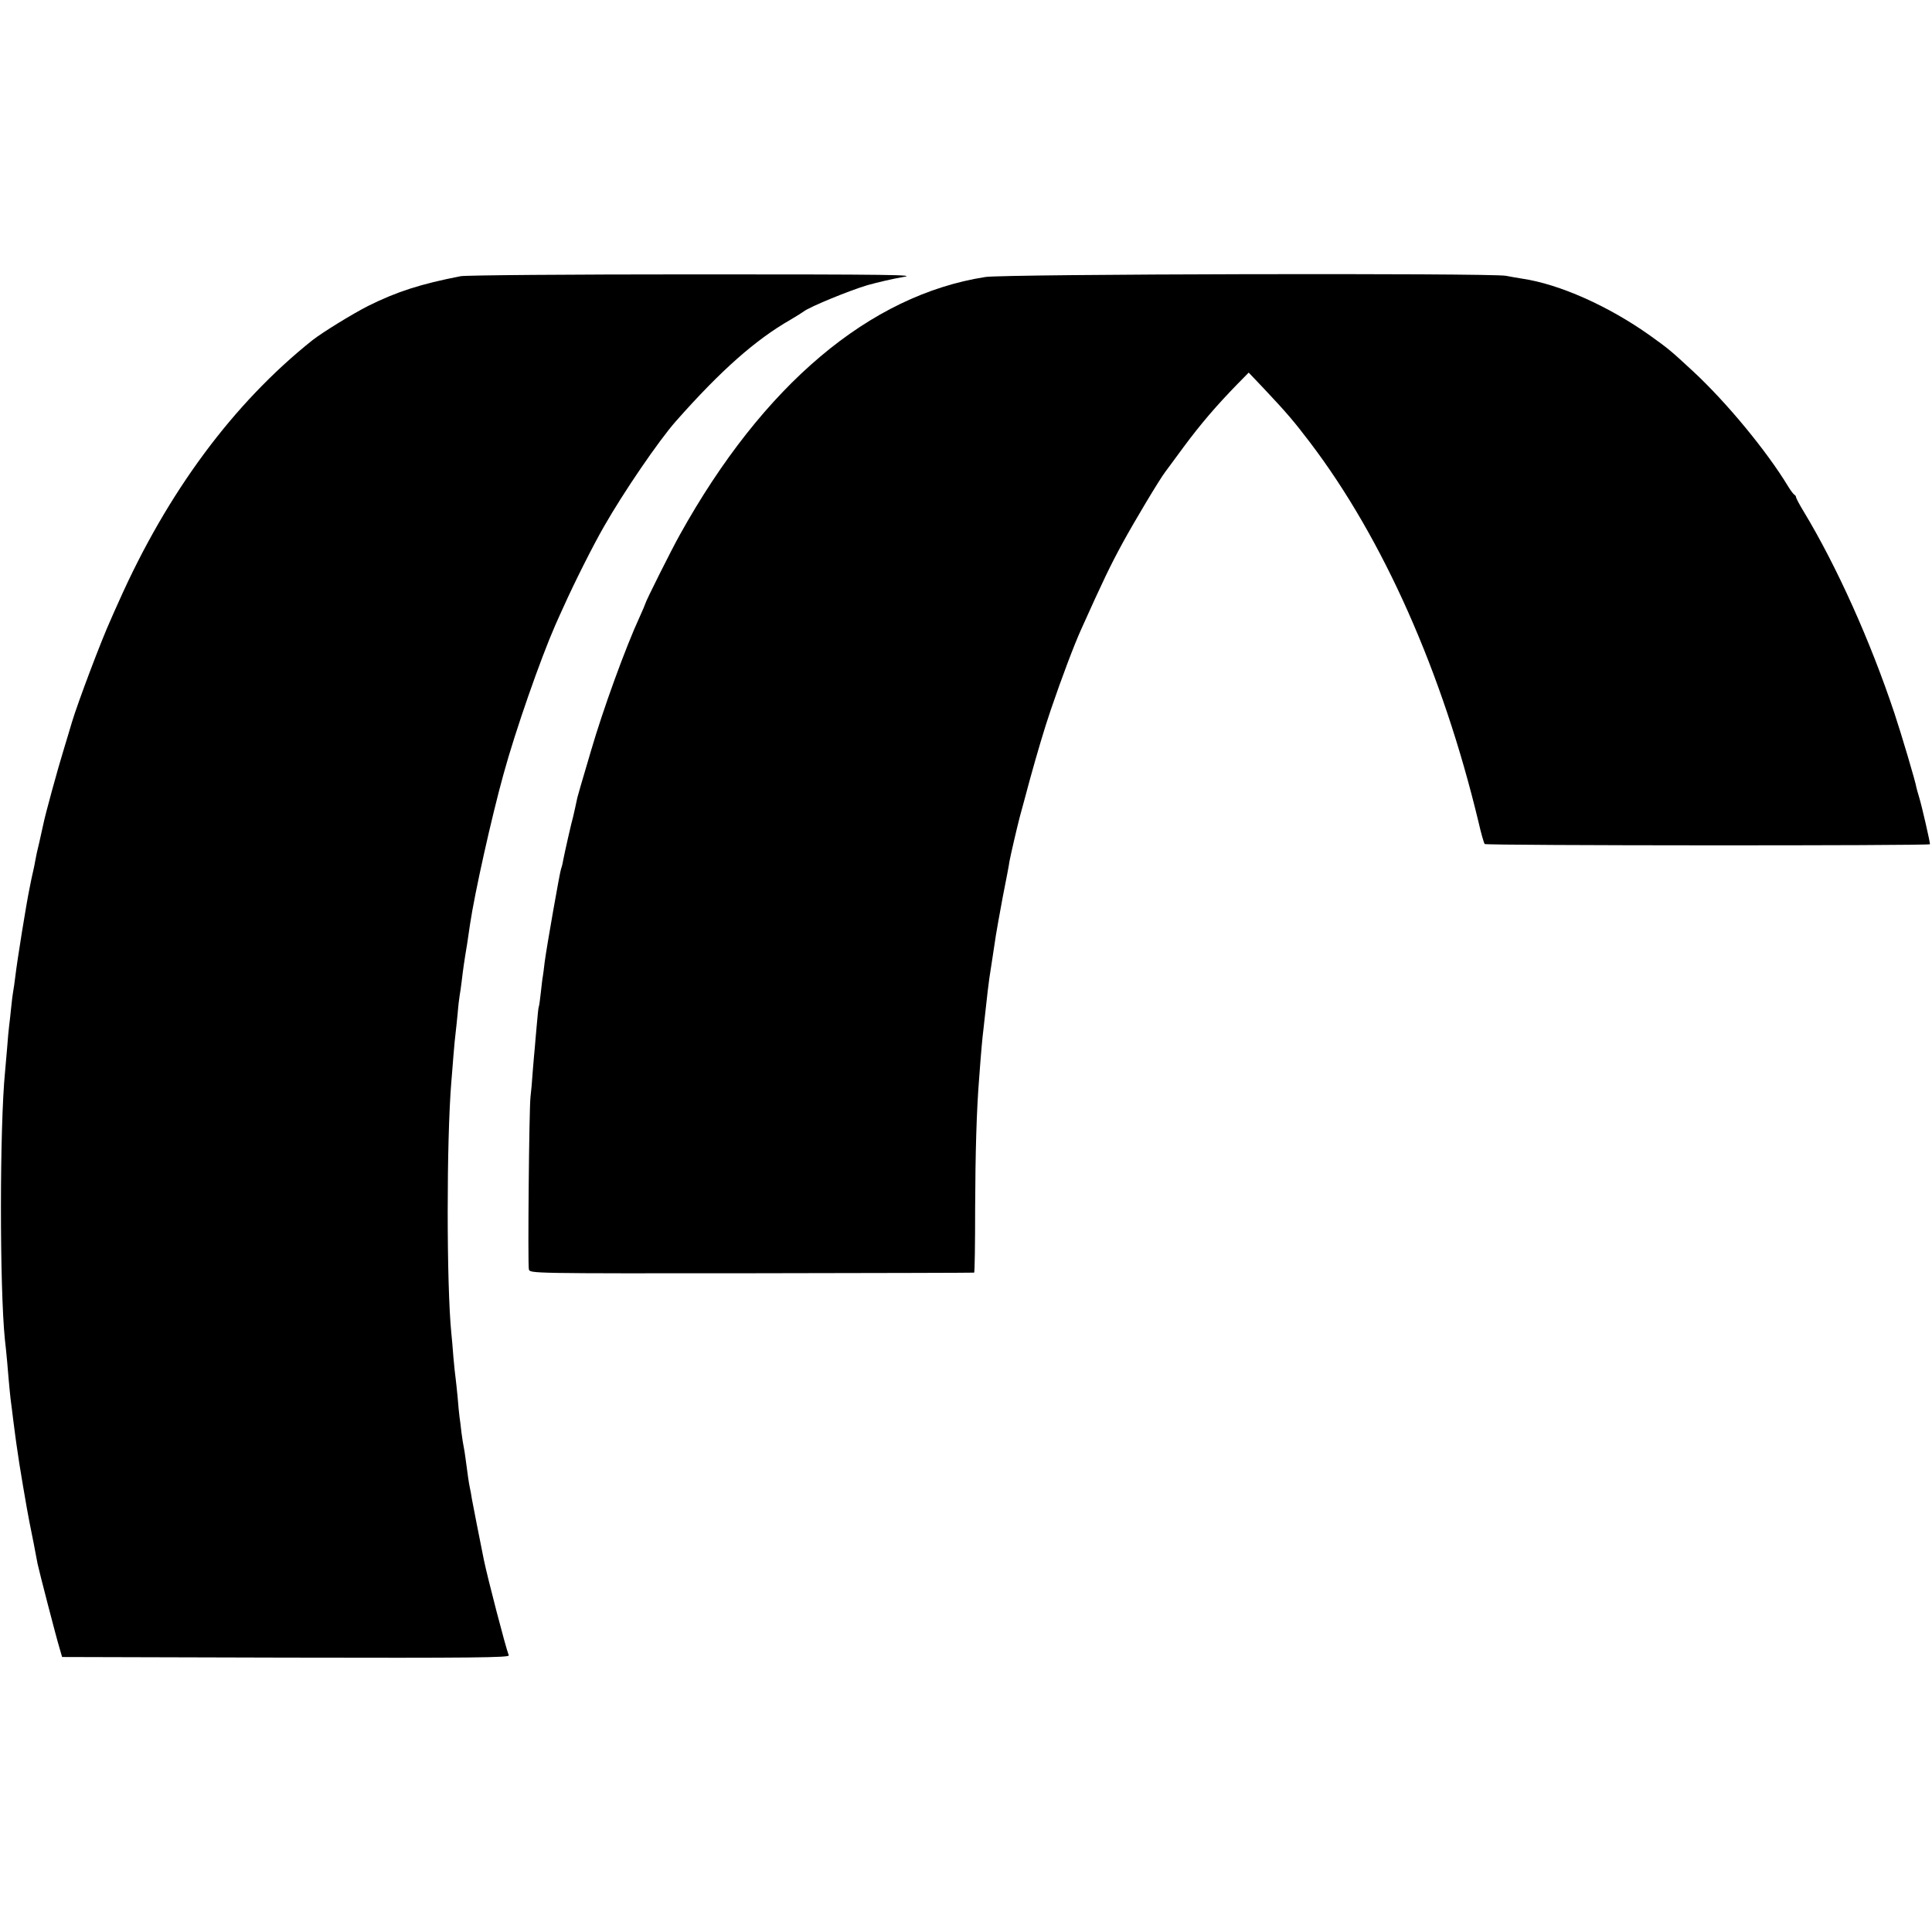
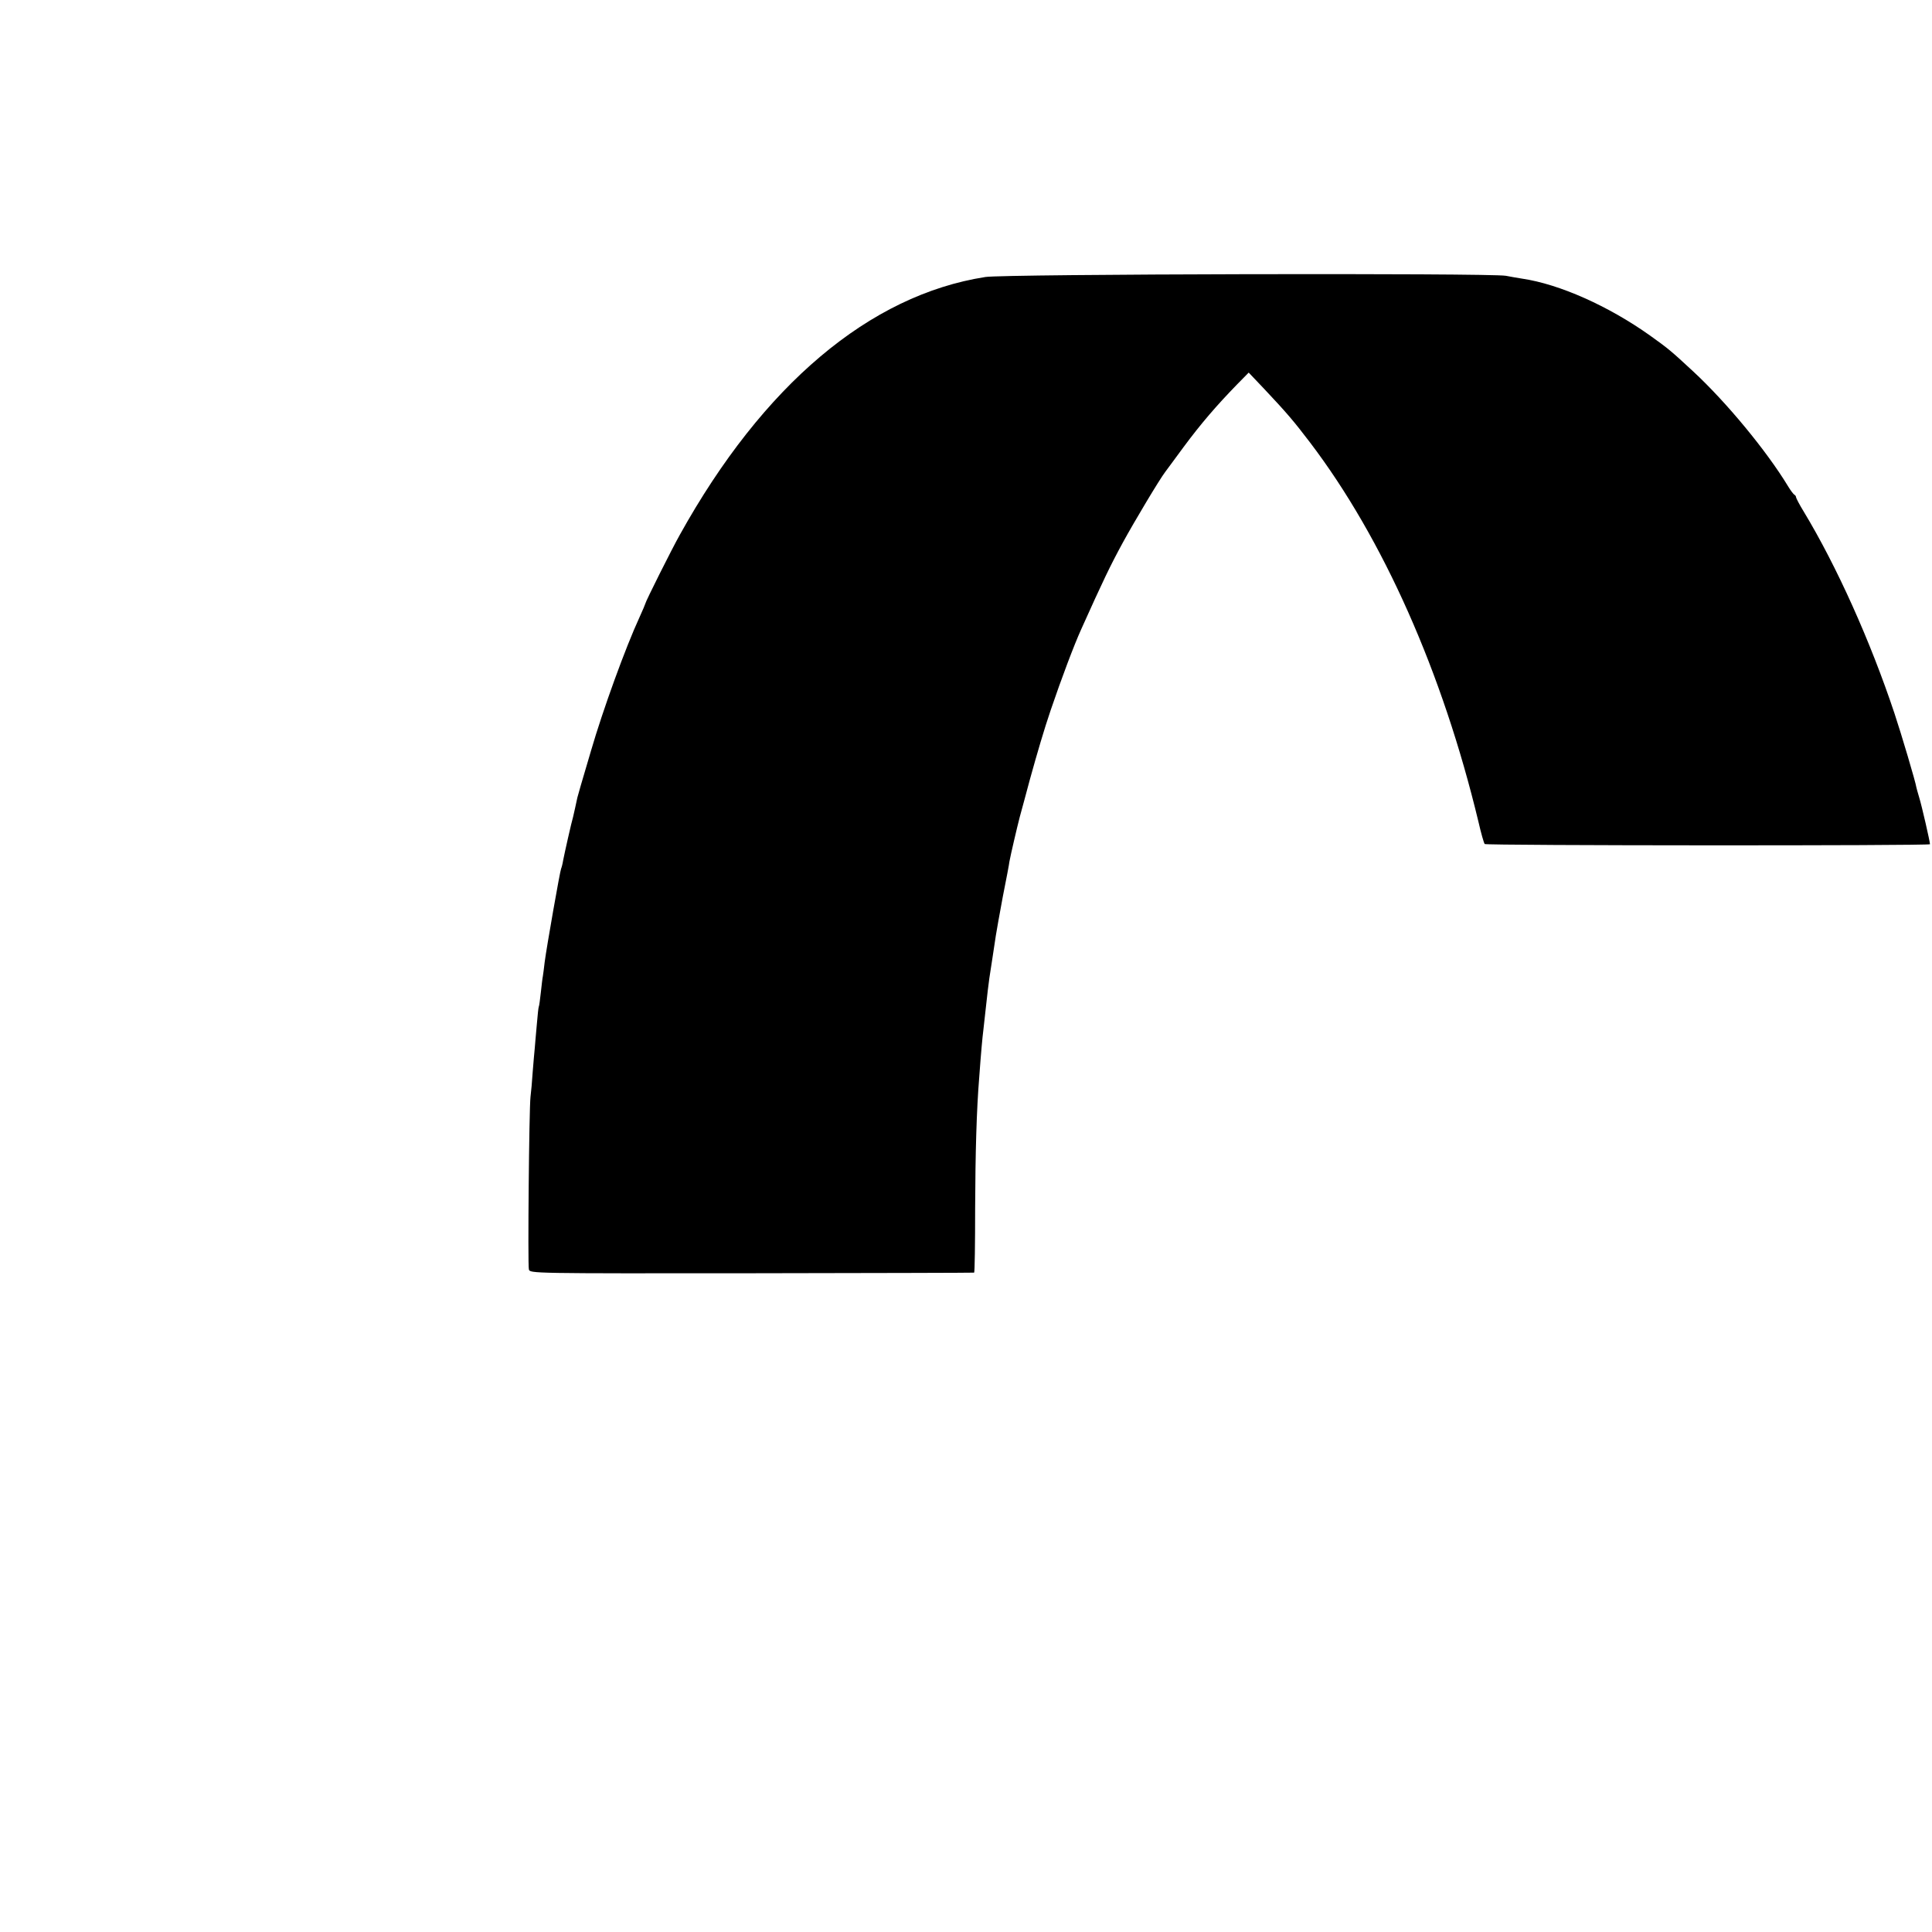
<svg xmlns="http://www.w3.org/2000/svg" version="1.0" width="952pt" height="952pt" viewBox="0 0 952 952" preserveAspectRatio="xMidYMid meet">
  <g transform="translate(0,952) scale(0.1,-0.1)" fill="#000000" stroke="none">
-     <path d="M2270 8159 c-196 -38 -314 -76 -455 -146 -77 -39 -225 -130 -275 -169 -389 -310 -715 -749 -955 -1289 -15 -33 -33 -73 -40 -90 -45 -98 -162 -408 -191 -505 -7 -25 -25 -83 -39 -130 -29 -93 -94 -331 -101 -369 -3 -12 -12 -53 -20 -90 -9 -36 -18 -77 -20 -91 -2 -14 -7 -36 -10 -50 -3 -14 -8 -34 -10 -45 -2 -11 -6 -31 -9 -45 -15 -72 -60 -350 -70 -435 -3 -27 -8 -59 -10 -70 -2 -11 -7 -47 -10 -80 -3 -33 -8 -73 -10 -90 -2 -16 -7 -66 -10 -110 -4 -44 -8 -96 -10 -115 -27 -271 -27 -1064 -1 -1320 3 -25 8 -73 11 -107 11 -134 17 -189 20 -209 2 -12 6 -48 10 -80 4 -33 9 -70 11 -84 2 -14 6 -45 10 -70 5 -43 48 -297 59 -350 3 -14 12 -61 21 -105 8 -44 17 -89 19 -100 7 -34 93 -367 108 -415 l13 -45 1103 -3 c920 -2 1102 0 1098 11 -16 41 -105 384 -123 472 -19 95 -55 276 -59 300 -2 17 -7 41 -10 55 -5 24 -10 59 -21 143 -3 23 -7 49 -9 57 -2 8 -7 40 -11 70 -3 30 -8 66 -10 80 -2 14 -6 57 -9 95 -4 39 -8 81 -10 94 -2 12 -7 60 -11 105 -3 44 -8 97 -10 116 -24 238 -24 952 0 1240 2 19 6 76 10 125 4 50 9 101 11 115 2 14 6 57 10 95 3 39 8 79 10 90 2 11 7 43 10 70 7 59 12 96 27 185 5 36 12 79 14 95 23 155 106 527 165 740 59 216 183 570 255 734 9 20 27 61 41 91 50 112 145 302 200 397 97 170 270 423 354 518 222 251 392 401 565 500 27 16 56 34 64 40 29 23 227 104 315 130 50 14 128 32 175 40 74 11 -58 13 -1025 13 -610 0 -1130 -4 -1155 -9z" />
-     <path d="M4855 8155 c-570 -89 -1095 -532 -1505 -1270 -39 -69 -170 -331 -170 -339 0 -2 -13 -33 -29 -68 -68 -147 -180 -455 -239 -658 -47 -159 -66 -224 -67 -230 -4 -20 -19 -87 -21 -95 -7 -22 -43 -182 -49 -214 -3 -19 -8 -37 -10 -41 -5 -8 -72 -390 -81 -460 -3 -30 -8 -62 -9 -70 -2 -8 -6 -44 -10 -80 -4 -36 -8 -67 -10 -70 -2 -3 -6 -43 -10 -90 -4 -47 -9 -98 -10 -115 -2 -16 -6 -68 -10 -115 -3 -47 -8 -103 -11 -125 -7 -59 -14 -827 -8 -850 5 -20 10 -20 1097 -19 601 1 1094 2 1097 3 3 0 5 144 5 318 1 270 7 485 20 643 9 124 16 200 20 230 2 19 7 60 10 90 10 91 16 144 20 170 5 29 24 159 32 210 3 19 18 105 34 190 17 85 32 164 33 175 6 33 37 166 51 220 8 28 30 111 50 185 36 130 70 246 102 340 53 156 116 323 151 400 107 238 143 313 204 425 59 108 181 312 210 350 4 6 45 60 90 122 86 116 162 204 262 307 l59 60 76 -80 c112 -119 146 -159 226 -264 361 -475 653 -1133 830 -1869 13 -57 27 -106 31 -110 7 -8 2194 -9 2194 -1 0 13 -40 188 -53 230 -7 25 -14 47 -14 50 -3 24 -74 263 -108 365 -119 357 -284 724 -447 994 -21 34 -38 67 -38 71 0 5 -4 10 -8 12 -4 2 -19 21 -32 43 -105 173 -302 412 -467 565 -109 101 -122 112 -213 177 -204 145 -446 253 -630 280 -19 3 -55 9 -80 14 -76 14 -2471 9 -2565 -6z" />
+     <path d="M4855 8155 c-570 -89 -1095 -532 -1505 -1270 -39 -69 -170 -331 -170 -339 0 -2 -13 -33 -29 -68 -68 -147 -180 -455 -239 -658 -47 -159 -66 -224 -67 -230 -4 -20 -19 -87 -21 -95 -7 -22 -43 -182 -49 -214 -3 -19 -8 -37 -10 -41 -5 -8 -72 -390 -81 -460 -3 -30 -8 -62 -9 -70 -2 -8 -6 -44 -10 -80 -4 -36 -8 -67 -10 -70 -2 -3 -6 -43 -10 -90 -4 -47 -9 -98 -10 -115 -2 -16 -6 -68 -10 -115 -3 -47 -8 -103 -11 -125 -7 -59 -14 -827 -8 -850 5 -20 10 -20 1097 -19 601 1 1094 2 1097 3 3 0 5 144 5 318 1 270 7 485 20 643 9 124 16 200 20 230 2 19 7 60 10 90 10 91 16 144 20 170 5 29 24 159 32 210 3 19 18 105 34 190 17 85 32 164 33 175 6 33 37 166 51 220 8 28 30 111 50 185 36 130 70 246 102 340 53 156 116 323 151 400 107 238 143 313 204 425 59 108 181 312 210 350 4 6 45 60 90 122 86 116 162 204 262 307 l59 60 76 -80 c112 -119 146 -159 226 -264 361 -475 653 -1133 830 -1869 13 -57 27 -106 31 -110 7 -8 2194 -9 2194 -1 0 13 -40 188 -53 230 -7 25 -14 47 -14 50 -3 24 -74 263 -108 365 -119 357 -284 724 -447 994 -21 34 -38 67 -38 71 0 5 -4 10 -8 12 -4 2 -19 21 -32 43 -105 173 -302 412 -467 565 -109 101 -122 112 -213 177 -204 145 -446 253 -630 280 -19 3 -55 9 -80 14 -76 14 -2471 9 -2565 -6" />
  </g>
</svg>